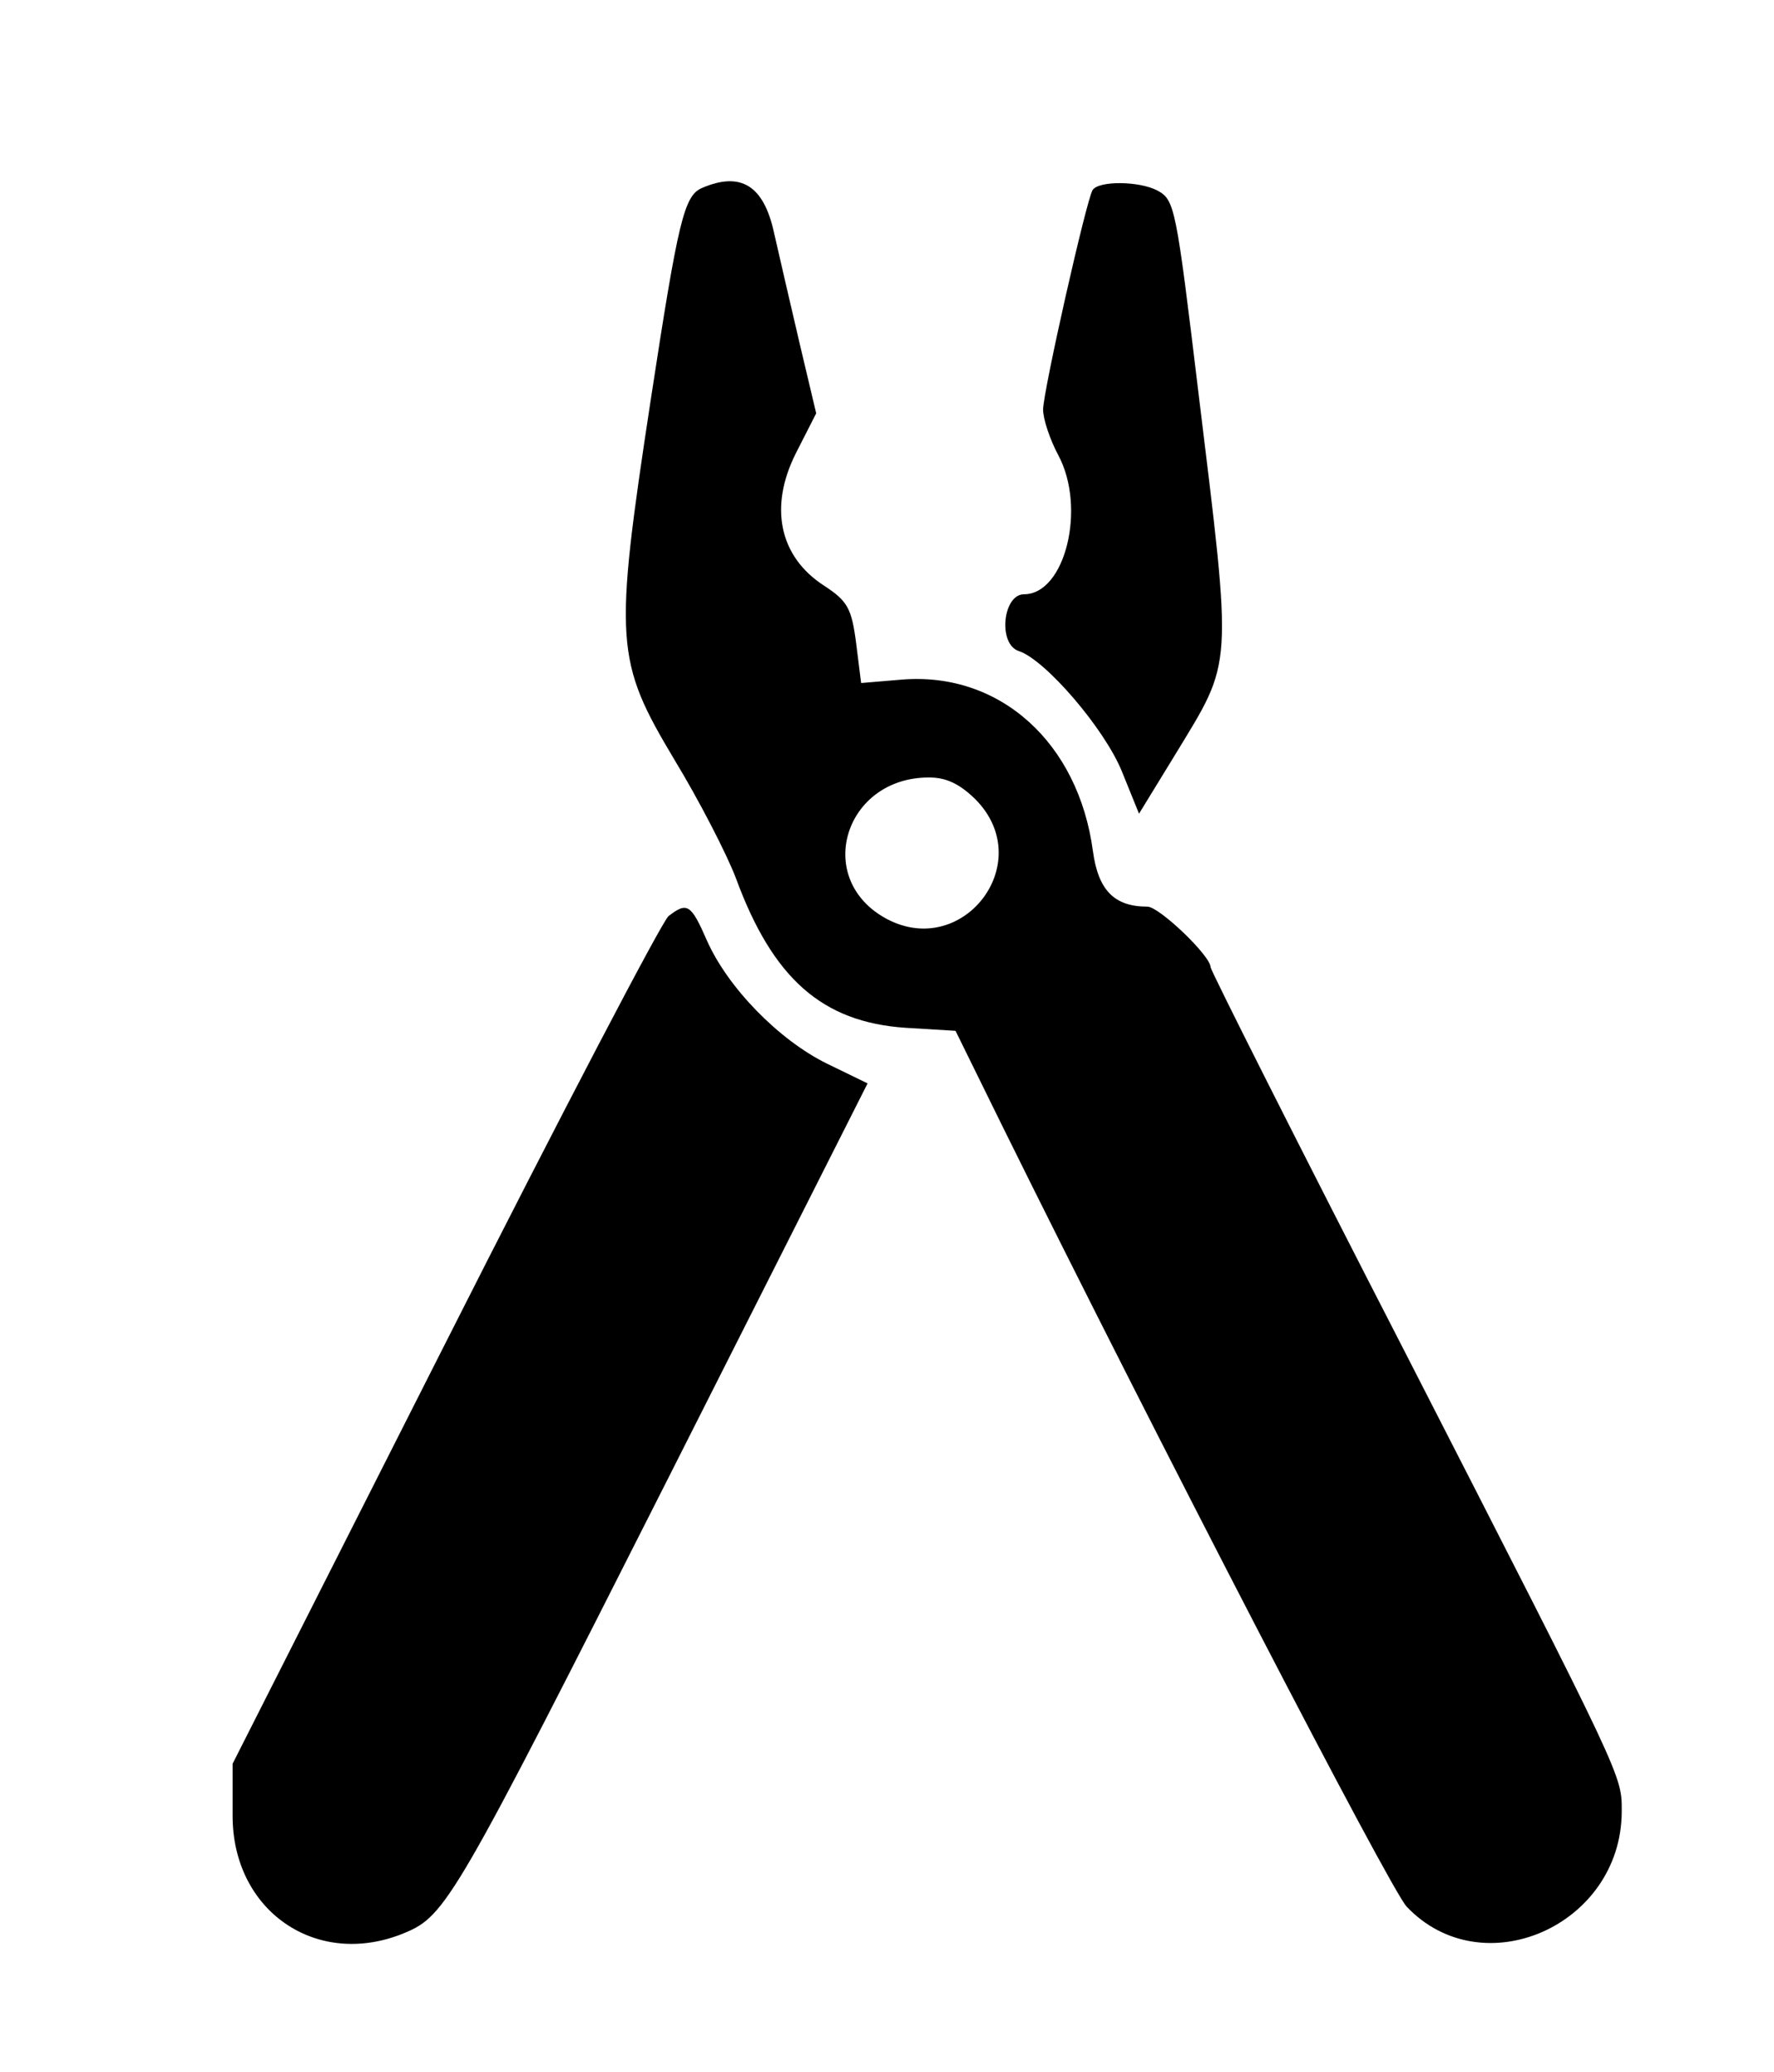
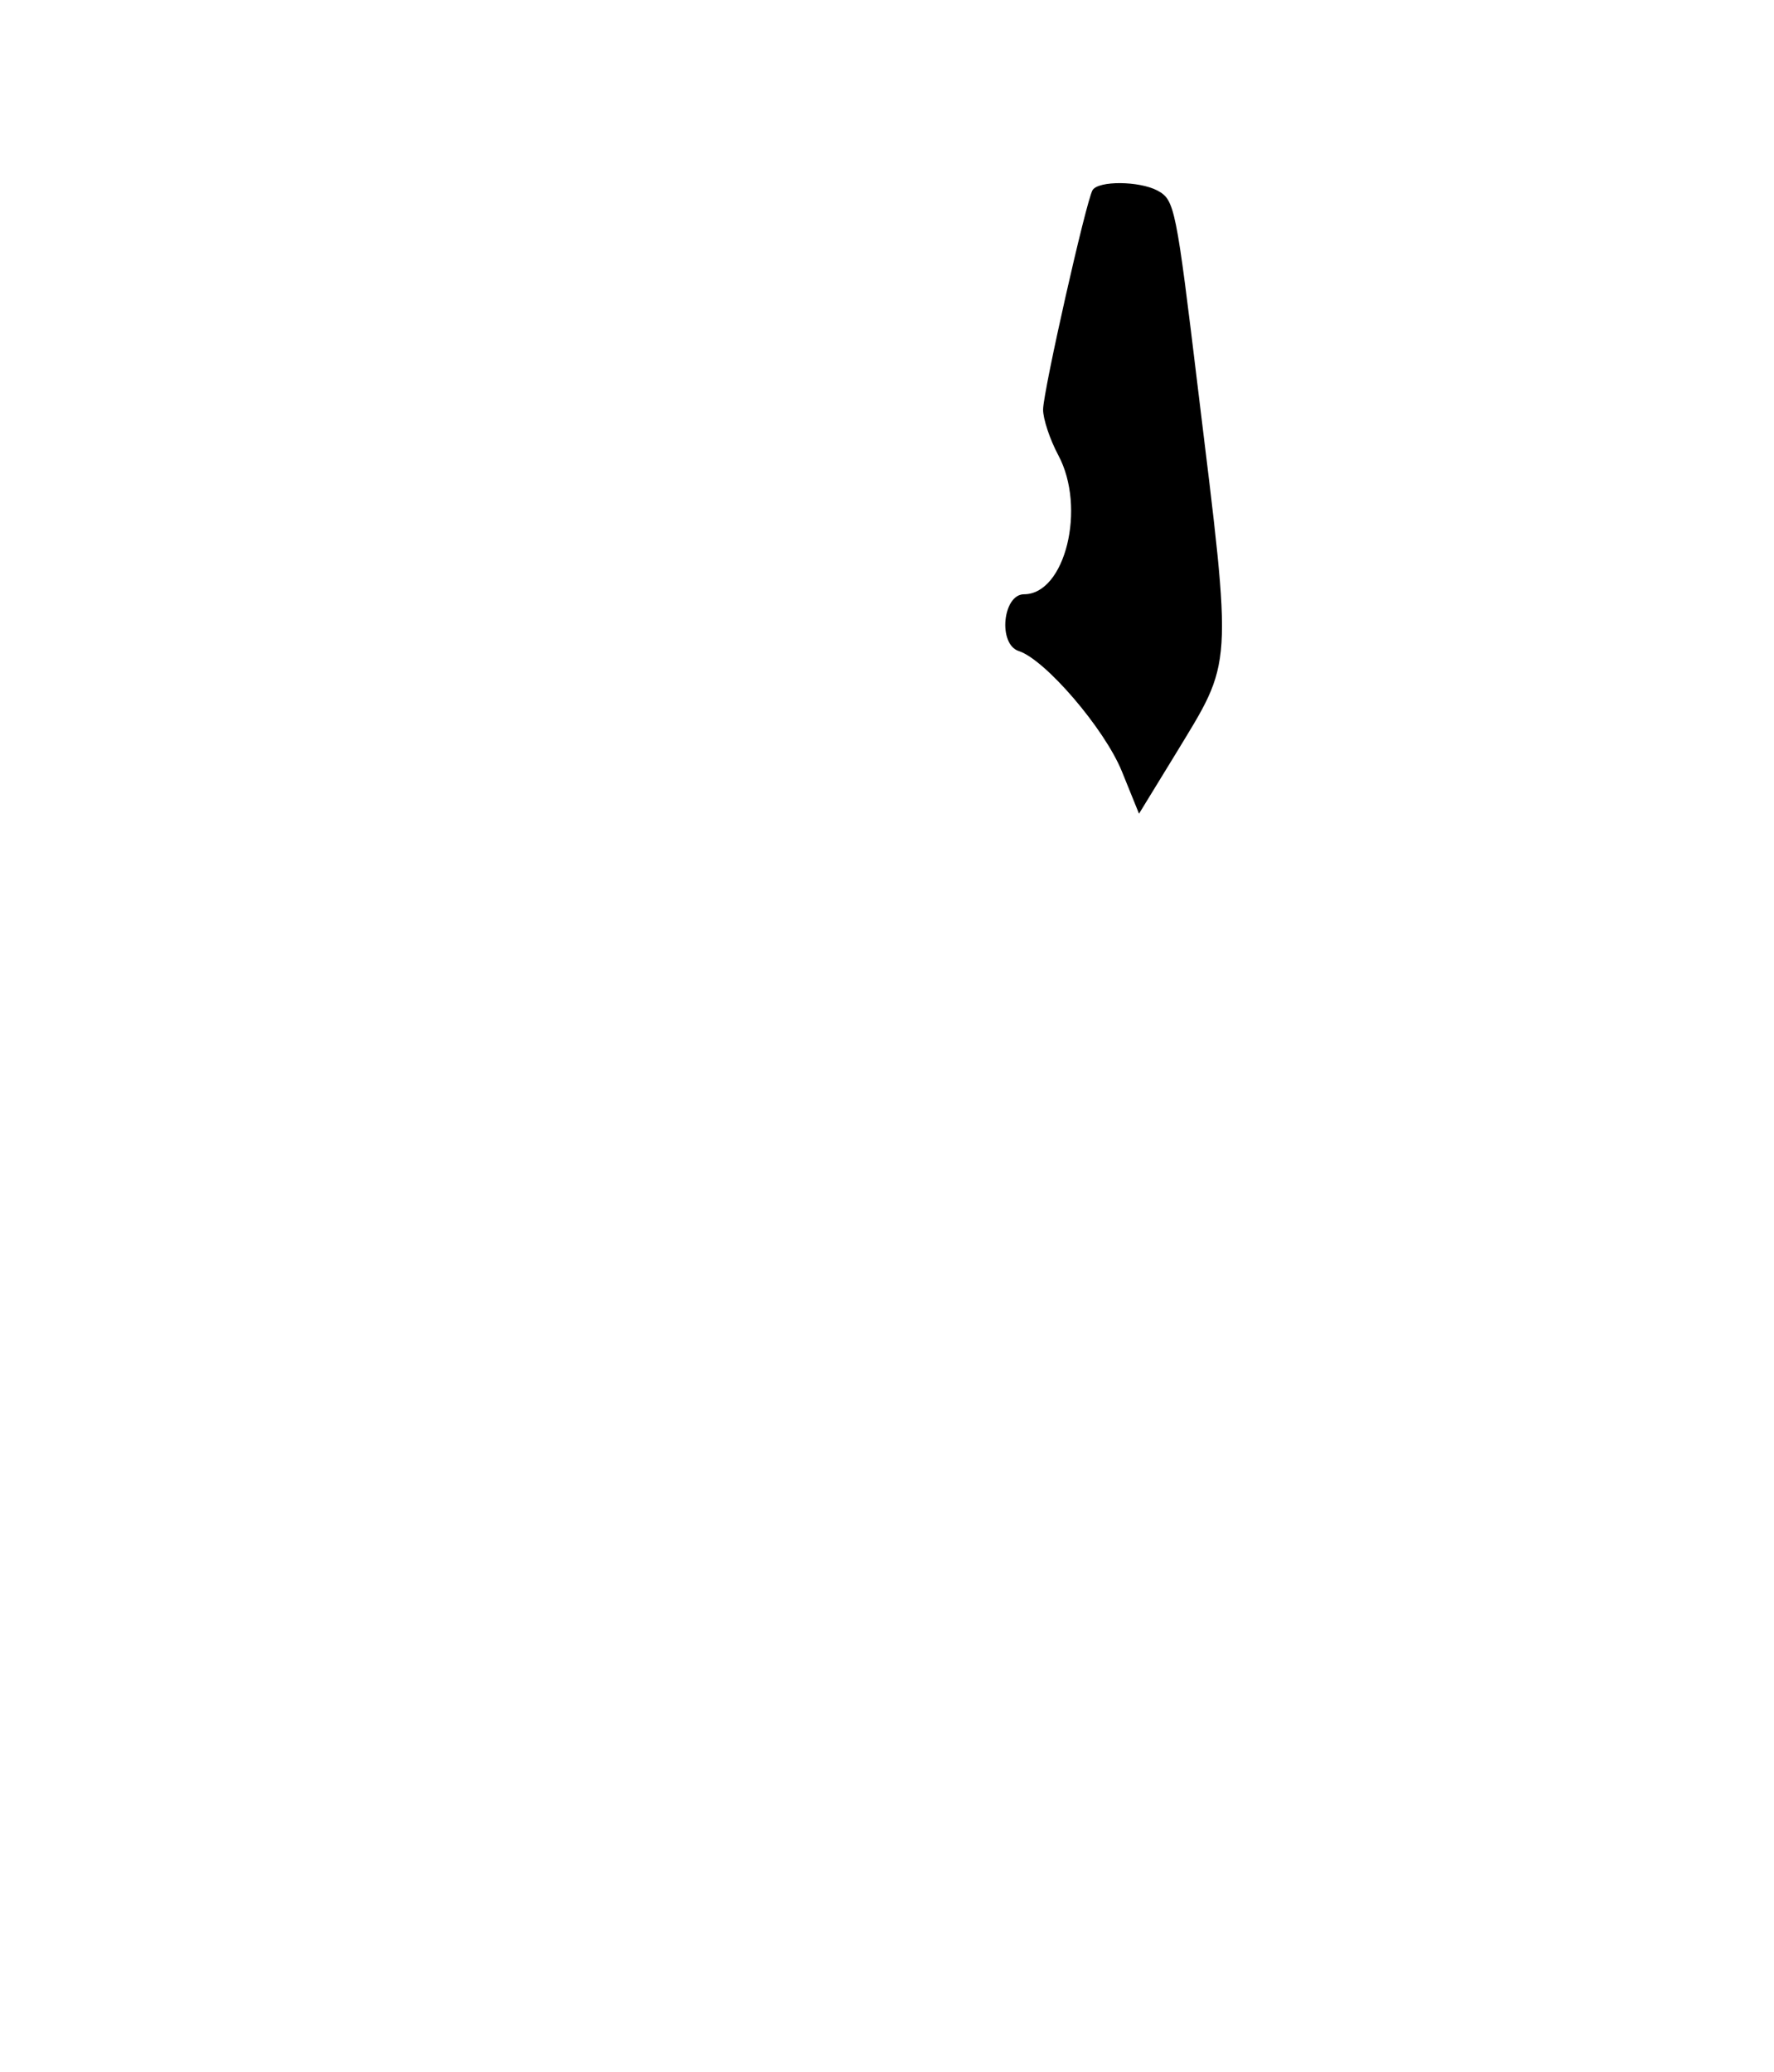
<svg xmlns="http://www.w3.org/2000/svg" version="1.0" width="233pt" height="272pt" viewBox="0 0 233 272" preserveAspectRatio="xMidYMid meet">
  <g transform="translate(0,272) scale(0.05,-0.05)" fill="#000000" stroke="none">
-     <path d="M1845 4947 c-48 -20 -63 -82 -136 -559 -97 -636 -93 -682 63 -943 65 -107 137 -247 161 -310 97 -264 227 -378 445 -393 l132 -8 124 -252 c404 -817 1017 -2000 1061 -2047 199 -210 563 -50 565 248 0 98 11 75 -568 1205 -282 548 -512 1005 -512 1013 0 30 -135 159 -166 159 -87 0 -129 43 -143 145 -38 286 -245 472 -502 451 l-107 -9 -13 104 c-12 92 -22 111 -85 152 -117 76 -144 206 -74 346 l54 106 -42 177 c-23 98 -54 232 -69 298 -27 123 -87 160 -188 117z m717 -1605 c167 -168 -38 -429 -242 -309 -181 107 -99 364 117 366 47 1 83 -16 125 -57z" />
    <path d="M2870 4941 c-17 -29 -129 -525 -130 -576 0 -25 18 -79 40 -120 74 -138 18 -365 -90 -365 -56 0 -69 -131 -14 -149 69 -22 225 -203 271 -316 l45 -111 95 155 c153 252 151 213 61 951 -59 489 -62 505 -108 530 -48 25 -154 26 -170 1z" />
-     <path d="M1756 3035 c-17 -14 -282 -520 -588 -1125 l-557 -1100 0 -133 c-2 -254 222 -407 452 -311 108 45 131 84 694 1197 l522 1033 -107 52 c-126 62 -260 199 -315 323 -42 96 -52 102 -101 64z" />
  </g>
</svg>